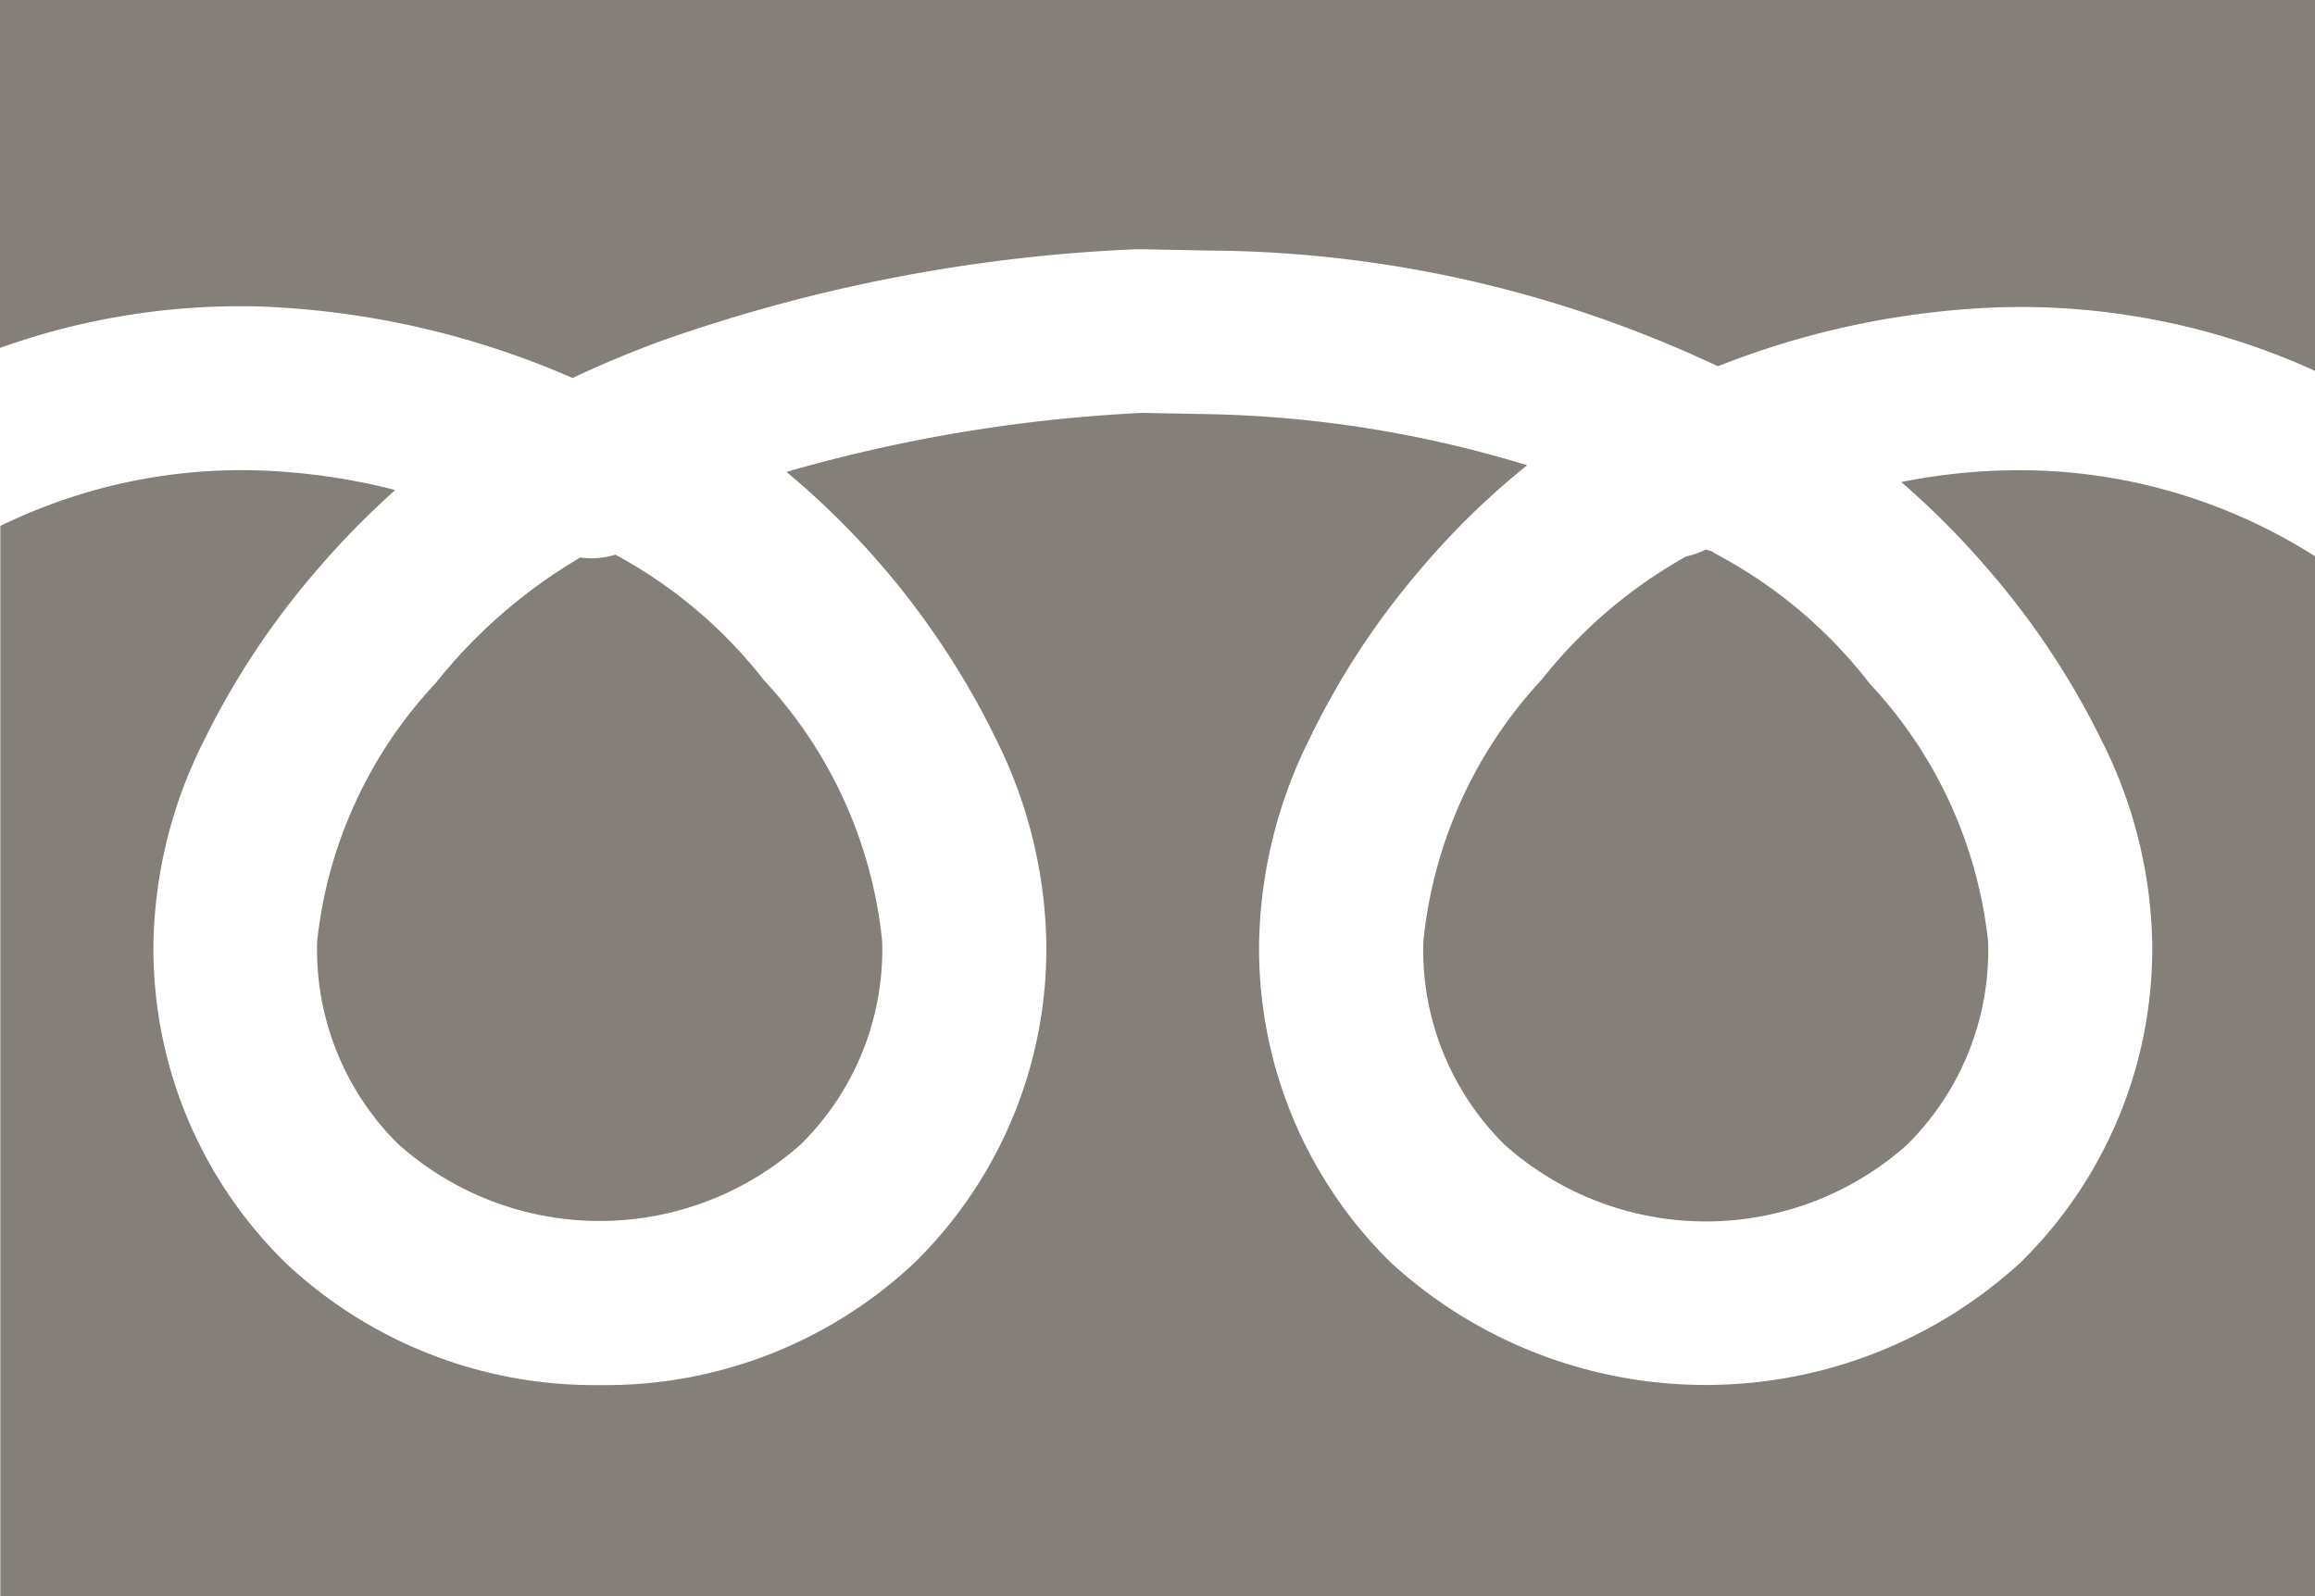
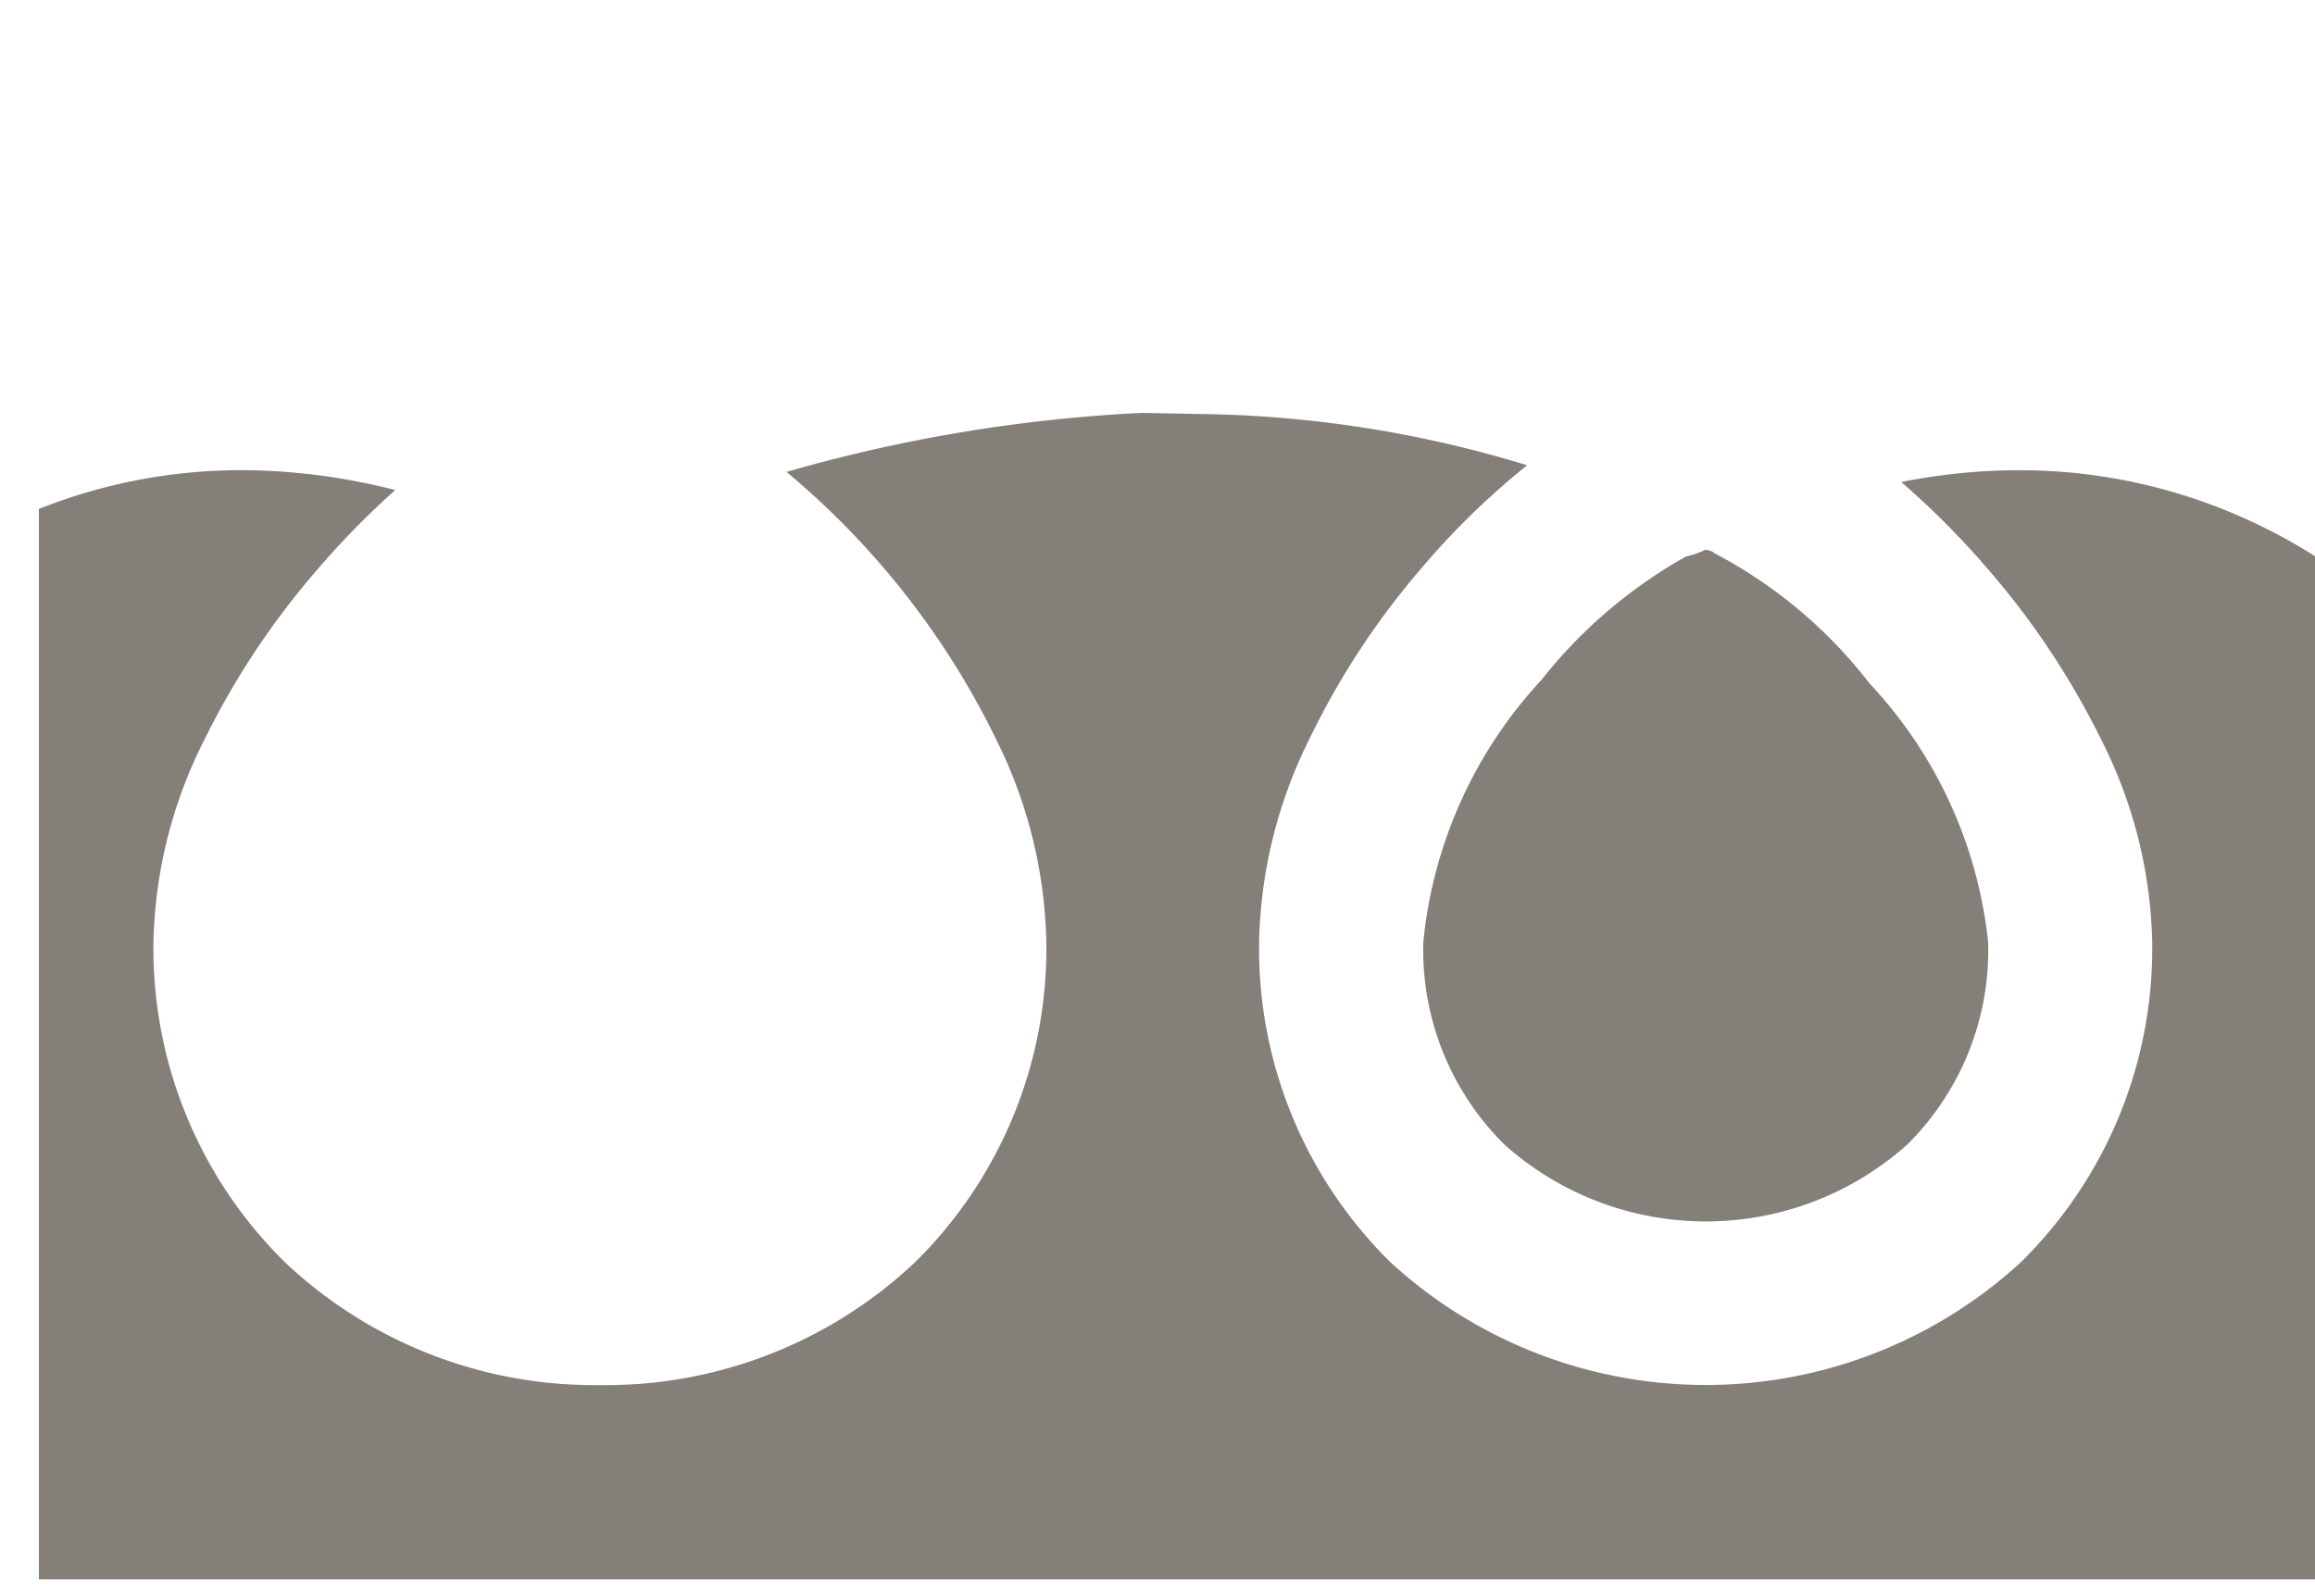
<svg xmlns="http://www.w3.org/2000/svg" width="30" height="20.69" viewBox="0 0 30 20.69">
  <defs>
    <clipPath id="clip-path">
      <rect id="長方形_84" data-name="長方形 84" width="30" height="20.689" fill="#848079" />
    </clipPath>
    <clipPath id="clip-icon_telmark_gray">
      <rect width="30" height="20.69" />
    </clipPath>
  </defs>
  <g id="icon_telmark_gray" clip-path="url(#clip-icon_telmark_gray)">
    <g id="グループ_23" data-name="グループ 23">
      <g id="グループ_22" data-name="グループ 22" clip-path="url(#clip-path)">
        <path id="パス_59" data-name="パス 59" d="M673.652,258.92l0,0a1.065,1.065,0,0,1-.247.086,6.322,6.322,0,0,0-1.874,1.6A5.828,5.828,0,0,0,670,264a3.545,3.545,0,0,0,1.056,2.634,3.917,3.917,0,0,0,5.21,0A3.545,3.545,0,0,0,677.319,264a5.789,5.789,0,0,0-1.534-3.345,6.154,6.154,0,0,0-2.029-1.7l0,0,.006,0-.014-.011a.564.564,0,0,0-.093-.027" transform="translate(-651.555 -251.793)" fill="#848079" />
-         <path id="パス_60" data-name="パス 60" d="M150.37,268.879a3.917,3.917,0,0,0,5.21,0,3.545,3.545,0,0,0,1.056-2.634,5.828,5.828,0,0,0-1.532-3.384,6.137,6.137,0,0,0-1.925-1.627,1.061,1.061,0,0,1-.456.037,6.8,6.8,0,0,0-1.875,1.63,5.789,5.789,0,0,0-1.534,3.345,3.545,3.545,0,0,0,1.056,2.634" transform="translate(-145.204 -254.044)" fill="#848079" />
-         <path id="パス_61" data-name="パス 61" d="M0,0V4.51a9.226,9.226,0,0,1,3.372-.537A11.12,11.12,0,0,1,7.42,4.9c.309-.147.689-.311,1.141-.478a21.126,21.126,0,0,1,6.161-1.191H14.8l.888.017H15.7a15.66,15.66,0,0,1,6.562,1.5,10.931,10.931,0,0,1,3.659-.765,9.217,9.217,0,0,1,3.656.644q.22.087.426.182V0Z" fill="#848079" />
-         <path id="パス_62" data-name="パス 62" d="M25.911,195.154a8.016,8.016,0,0,0-1.273.149,10.687,10.687,0,0,1,1.129,1.136,10.313,10.313,0,0,1,1.466,2.211,6.061,6.061,0,0,1,.657,2.608,5.7,5.7,0,0,1-1.711,4.167,6.039,6.039,0,0,1-8.151,0,5.7,5.7,0,0,1-1.711-4.167,6.149,6.149,0,0,1,.64-2.6,10.166,10.166,0,0,1,1.443-2.214,10.011,10.011,0,0,1,1.39-1.358,15.064,15.064,0,0,0-4.144-.663l-.845-.016a20.16,20.16,0,0,0-4.609.765,10.508,10.508,0,0,1,2.727,3.487,6.149,6.149,0,0,1,.64,2.6,5.7,5.7,0,0,1-1.711,4.167,5.839,5.839,0,0,1-4.076,1.583A5.839,5.839,0,0,1,3.7,205.424a5.7,5.7,0,0,1-1.711-4.167,6.061,6.061,0,0,1,.657-2.608,10.314,10.314,0,0,1,1.466-2.211,10.812,10.812,0,0,1,1.01-1.031,8.206,8.206,0,0,0-1.8-.255,7.1,7.1,0,0,0-2.818.5c-.176.07-.342.144-.5.22v13.876H30V196.265a7.2,7.2,0,0,0-1.3-.651,7.116,7.116,0,0,0-2.793-.459" transform="translate(0 -189.055)" fill="#848079" />
+         <path id="パス_62" data-name="パス 62" d="M25.911,195.154a8.016,8.016,0,0,0-1.273.149,10.687,10.687,0,0,1,1.129,1.136,10.313,10.313,0,0,1,1.466,2.211,6.061,6.061,0,0,1,.657,2.608,5.7,5.7,0,0,1-1.711,4.167,6.039,6.039,0,0,1-8.151,0,5.7,5.7,0,0,1-1.711-4.167,6.149,6.149,0,0,1,.64-2.6,10.166,10.166,0,0,1,1.443-2.214,10.011,10.011,0,0,1,1.39-1.358,15.064,15.064,0,0,0-4.144-.663l-.845-.016a20.16,20.16,0,0,0-4.609.765,10.508,10.508,0,0,1,2.727,3.487,6.149,6.149,0,0,1,.64,2.6,5.7,5.7,0,0,1-1.711,4.167,5.839,5.839,0,0,1-4.076,1.583A5.839,5.839,0,0,1,3.7,205.424a5.7,5.7,0,0,1-1.711-4.167,6.061,6.061,0,0,1,.657-2.608,10.314,10.314,0,0,1,1.466-2.211,10.812,10.812,0,0,1,1.01-1.031,8.206,8.206,0,0,0-1.8-.255,7.1,7.1,0,0,0-2.818.5v13.876H30V196.265a7.2,7.2,0,0,0-1.3-.651,7.116,7.116,0,0,0-2.793-.459" transform="translate(0 -189.055)" fill="#848079" />
      </g>
    </g>
  </g>
</svg>